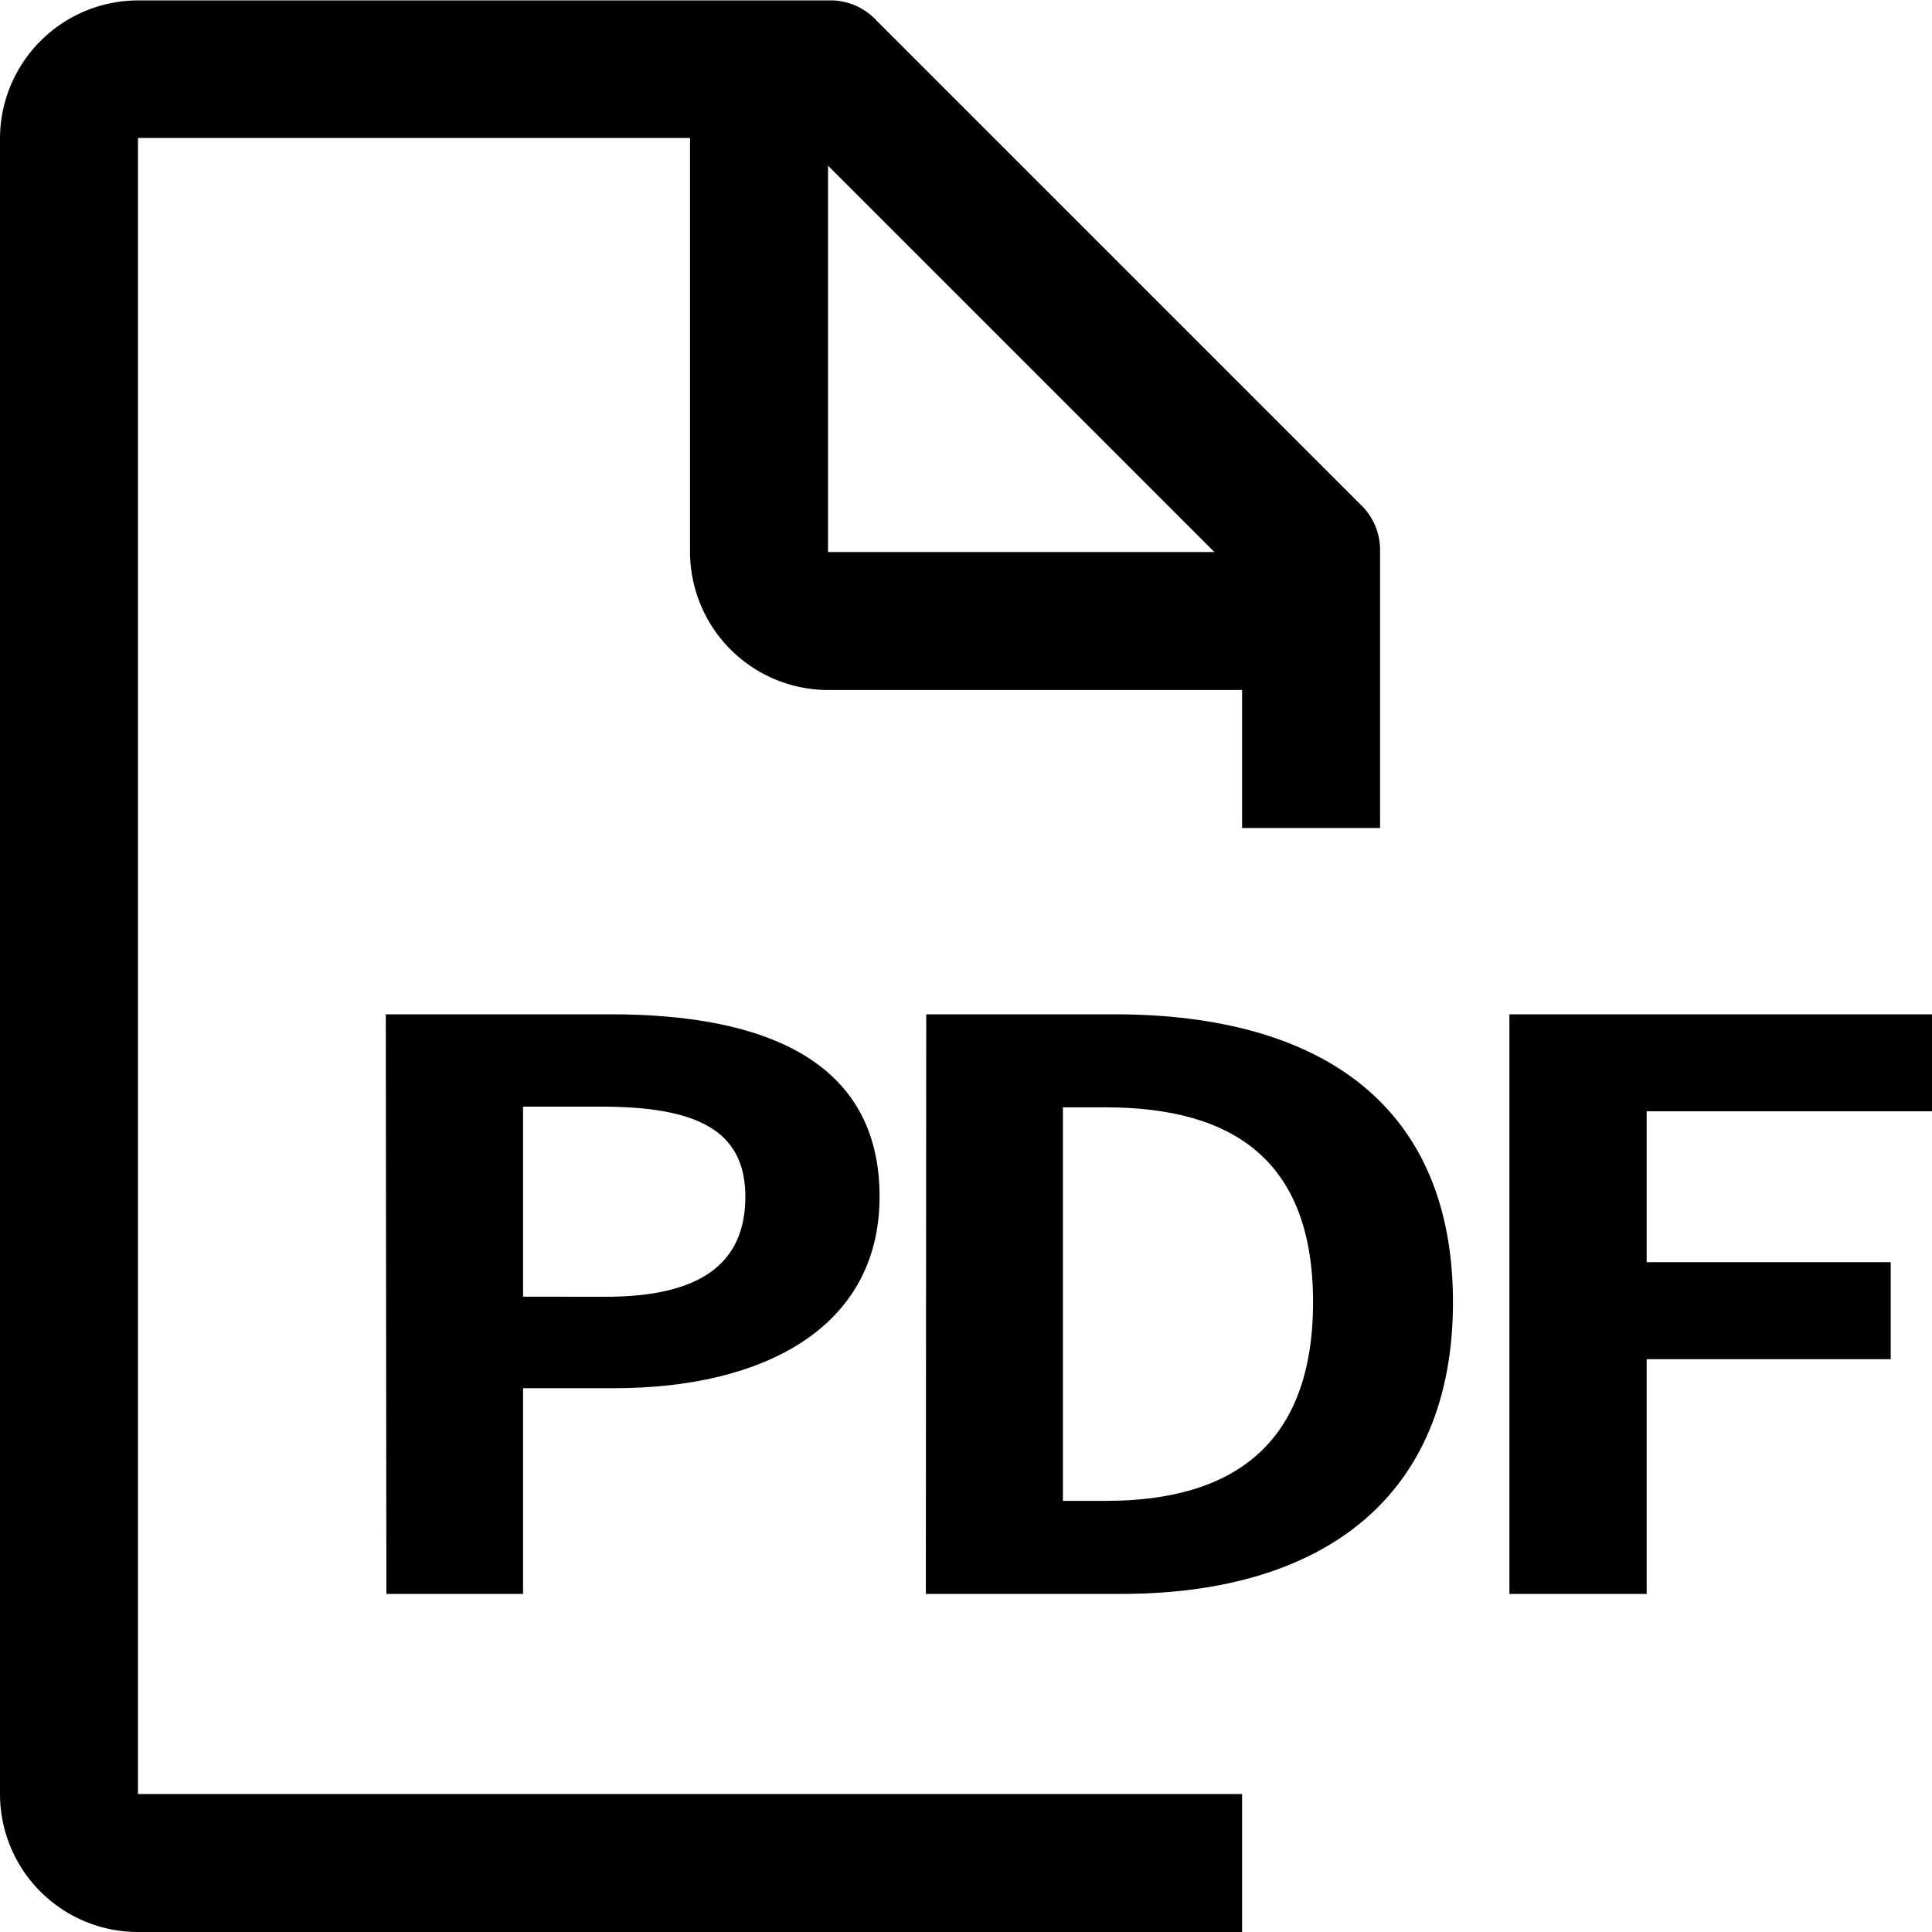
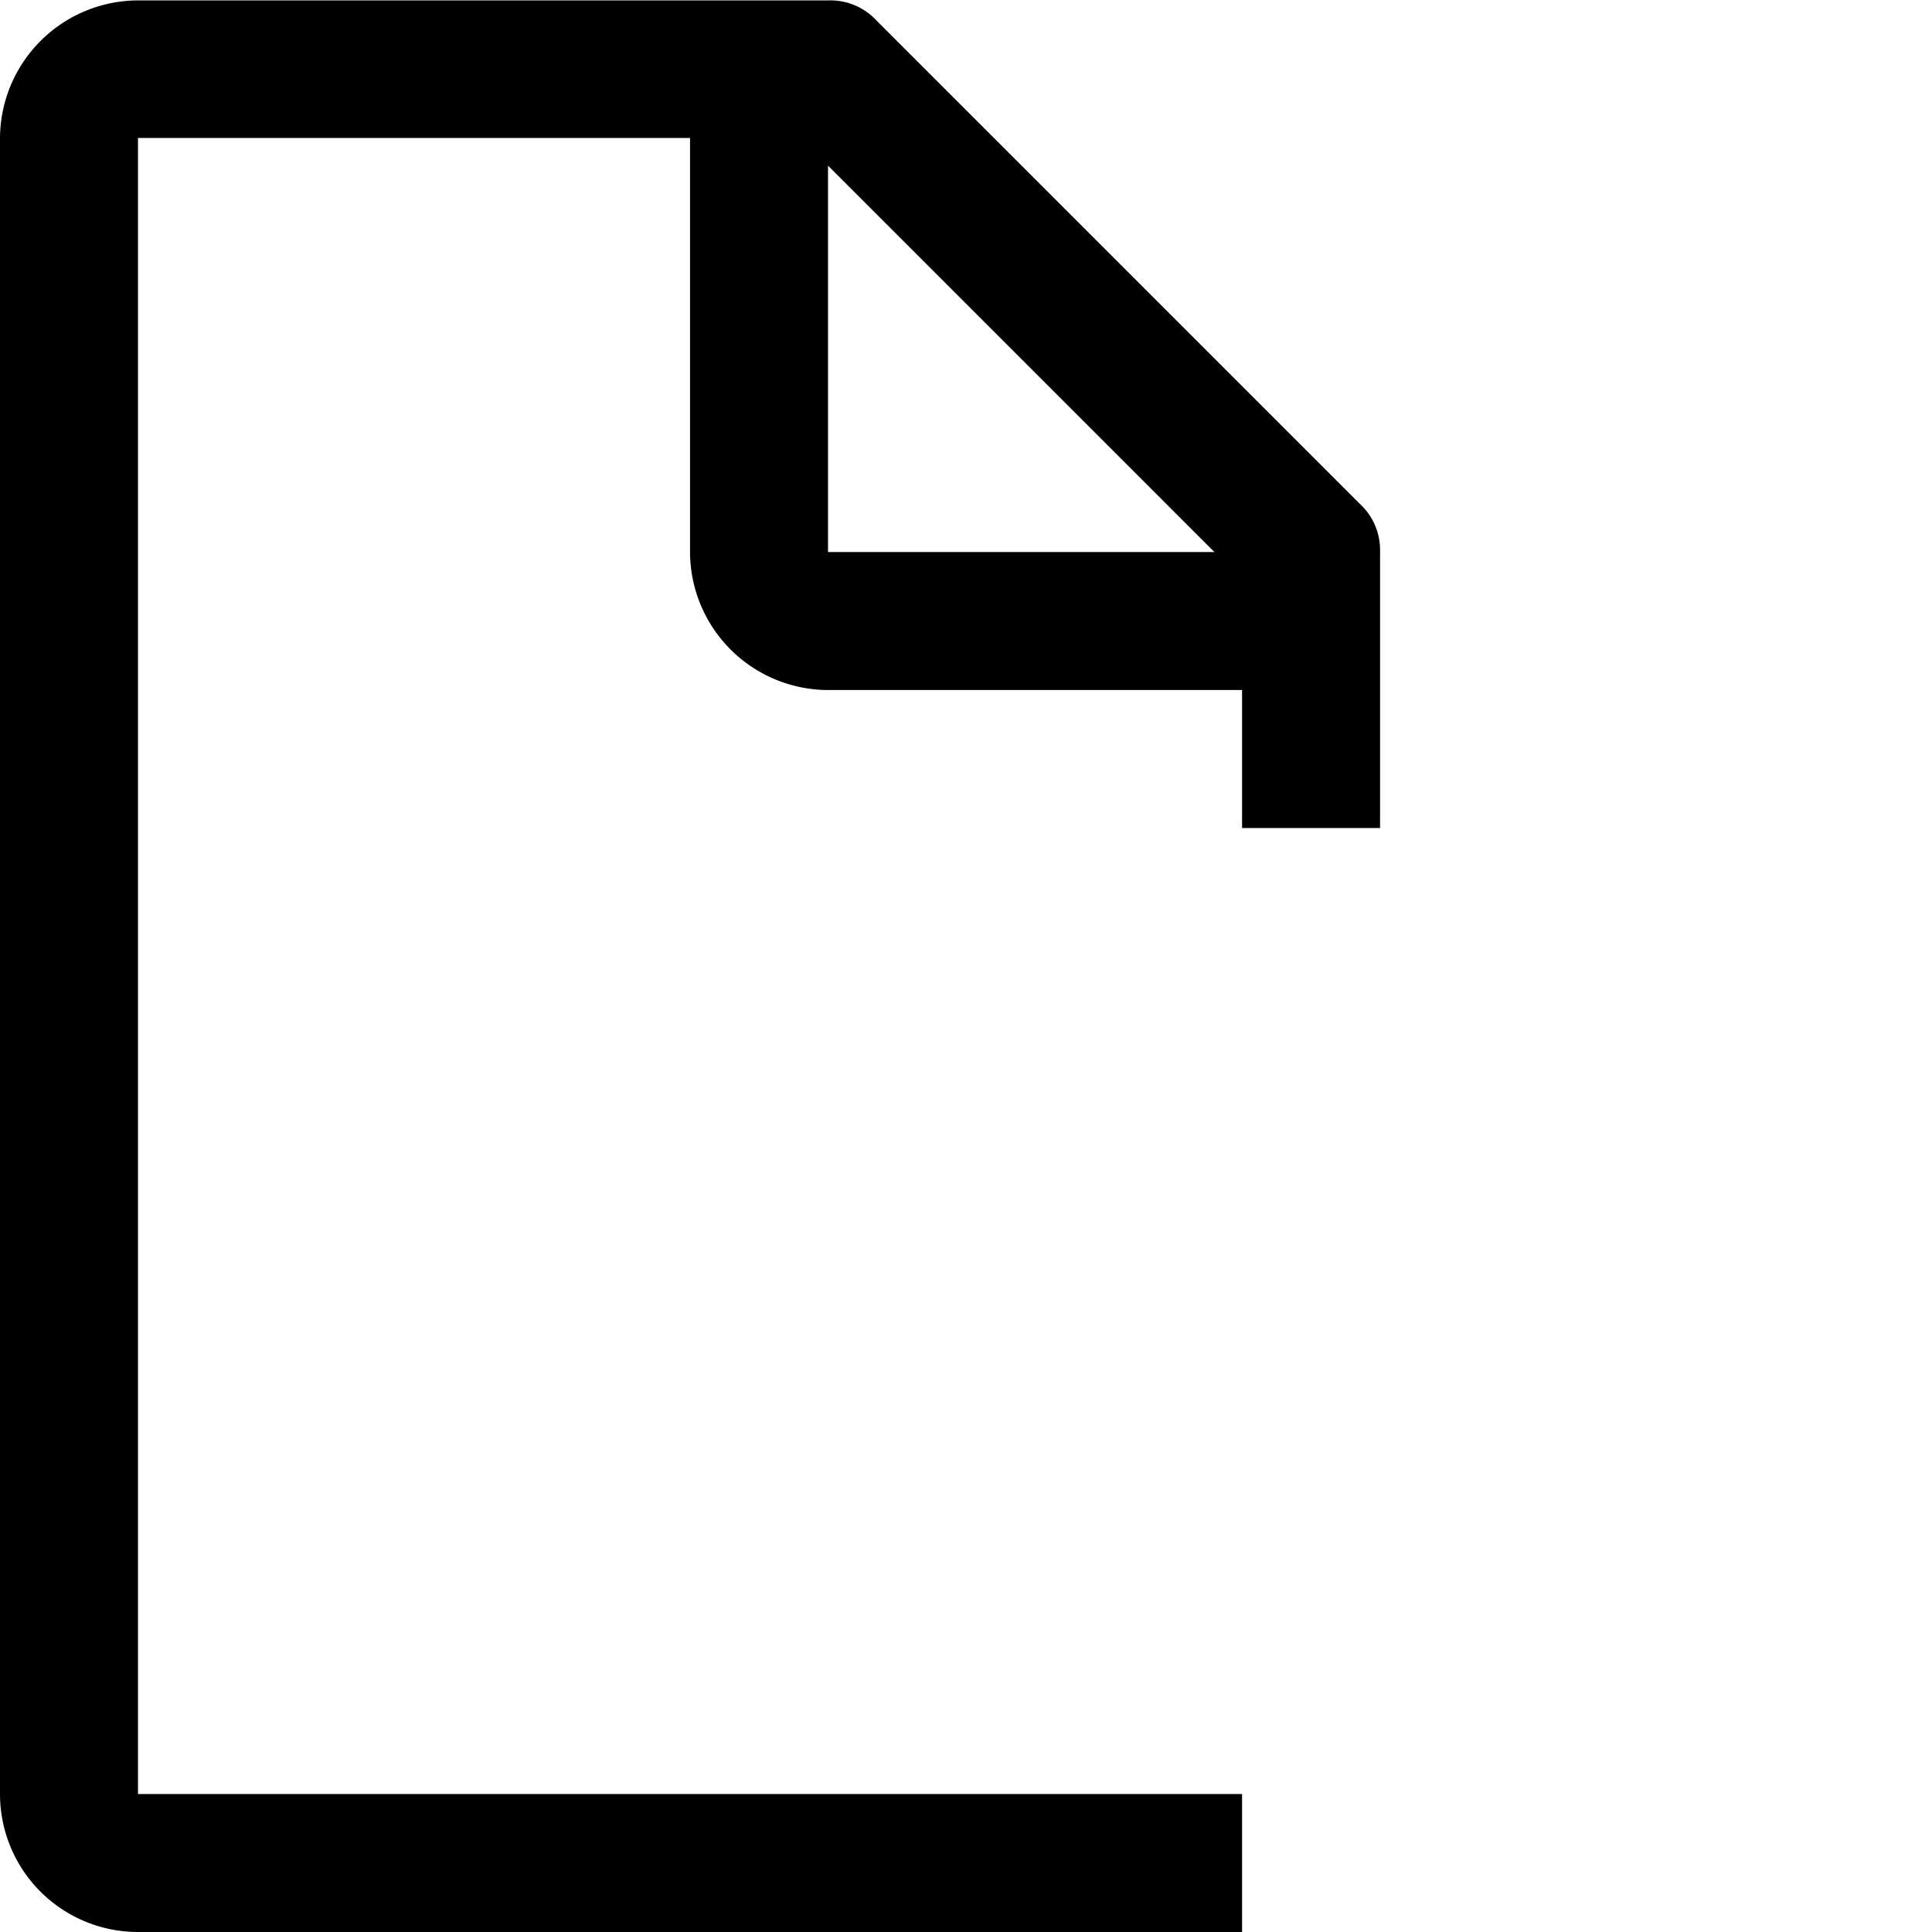
<svg xmlns="http://www.w3.org/2000/svg" width="19" height="19.001" viewBox="0 0 19 19.001">
  <g id="Group_11611" data-name="Group 11611" transform="translate(-141 -36)">
    <g id="PDF" transform="translate(141 36)">
      <g id="document-pdf">
        <path id="Path_43873" data-name="Path 43873" d="M15.822,10.393V7.679a.618.618,0,0,0-.2-.475l-4.75-4.75a.617.617,0,0,0-.475-.2H3.607A1.361,1.361,0,0,0,2.25,3.607V19.893A1.357,1.357,0,0,0,3.607,21.25H14.465V19.893H3.607V3.607H9.036V7.679a1.361,1.361,0,0,0,1.357,1.357h4.072v1.357ZM10.393,7.679v-3.8l3.8,3.8Z" transform="translate(-2.25 -2.25)" />
-         <path id="Path_43869" data-name="Path 43869" d="M-10.944-3.192H-9.6V-5.215h.9c1.449,0,2.606-.585,2.606-1.885,0-1.346-1.148-1.792-2.642-1.792h-2.214ZM-9.6-6.115V-7.984h.765c.929,0,1.421.223,1.421.885s-.446.985-1.376.985Zm3.961,2.923h1.922c1.986,0,3.262-.954,3.262-2.869S-1.727-8.892-3.786-8.892H-5.635Zm1.348-.915V-7.977h.419c1.257,0,2.041.523,2.041,1.915S-2.61-4.107-3.868-4.107ZM.1-3.192H1.45V-5.5h2.4v-.954H1.45V-7.938H4.256v-.954H.1Z" transform="translate(14.744 18.867)" />
      </g>
    </g>
  </g>
</svg>